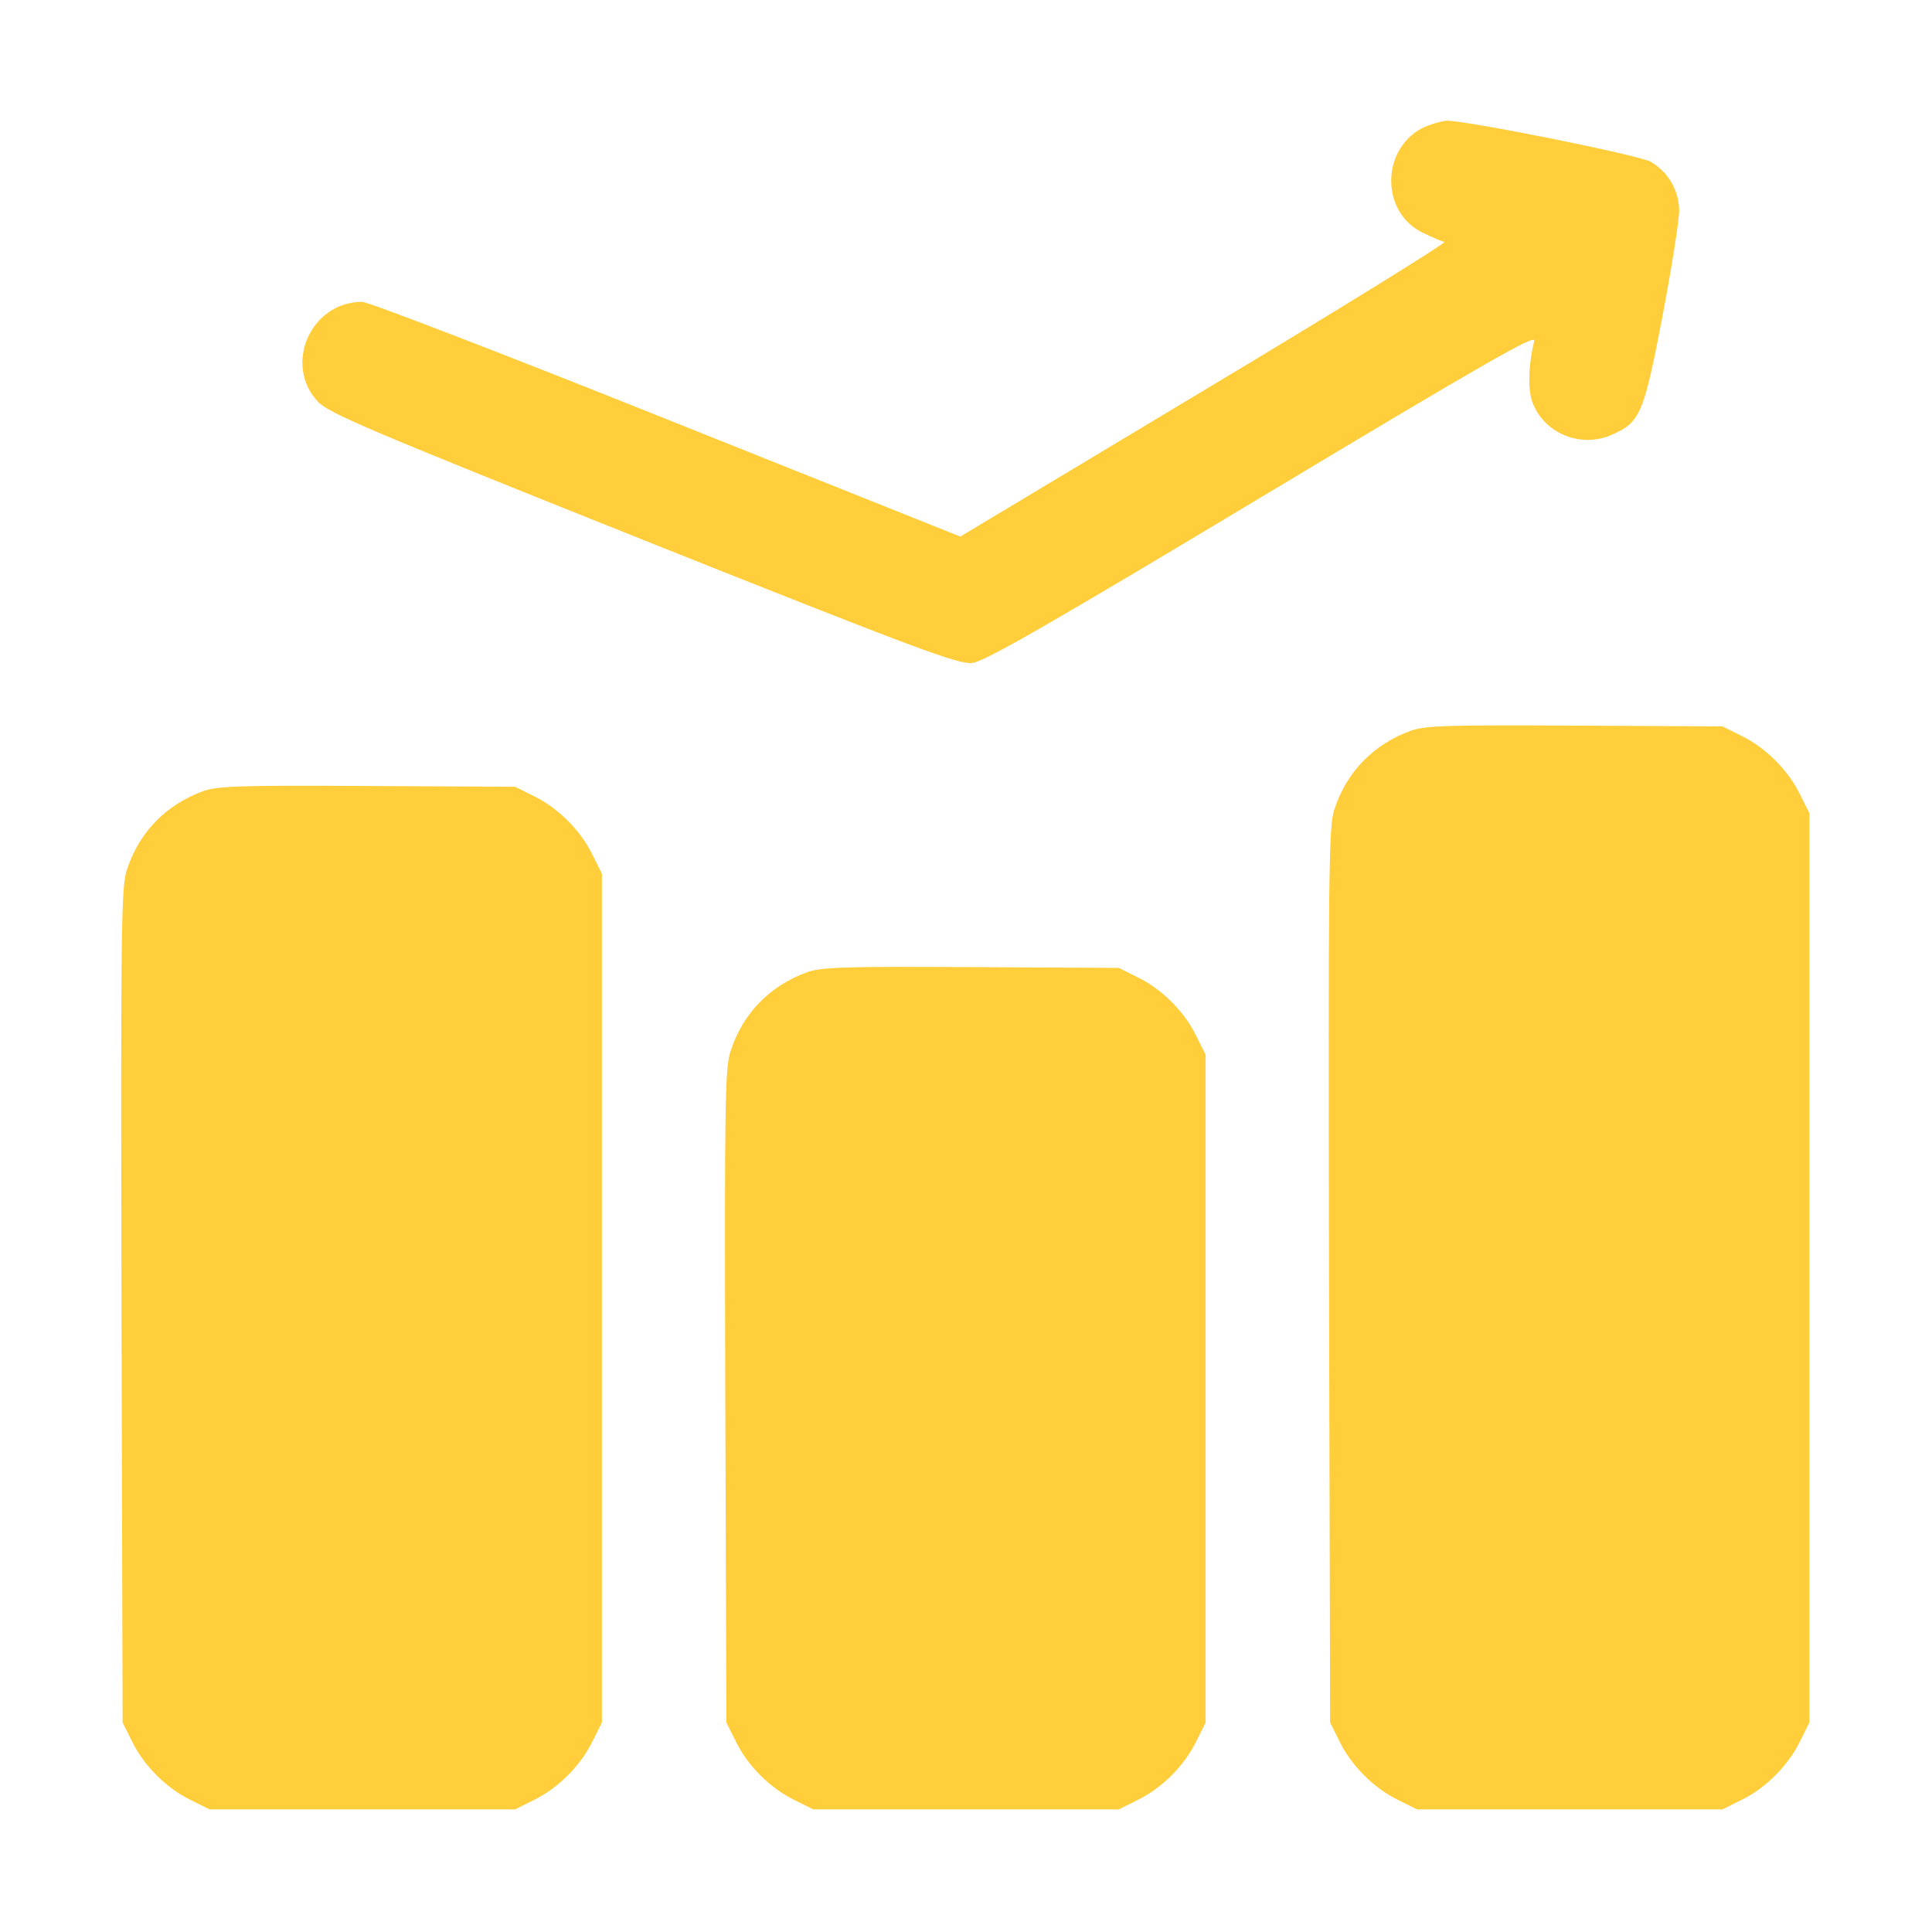
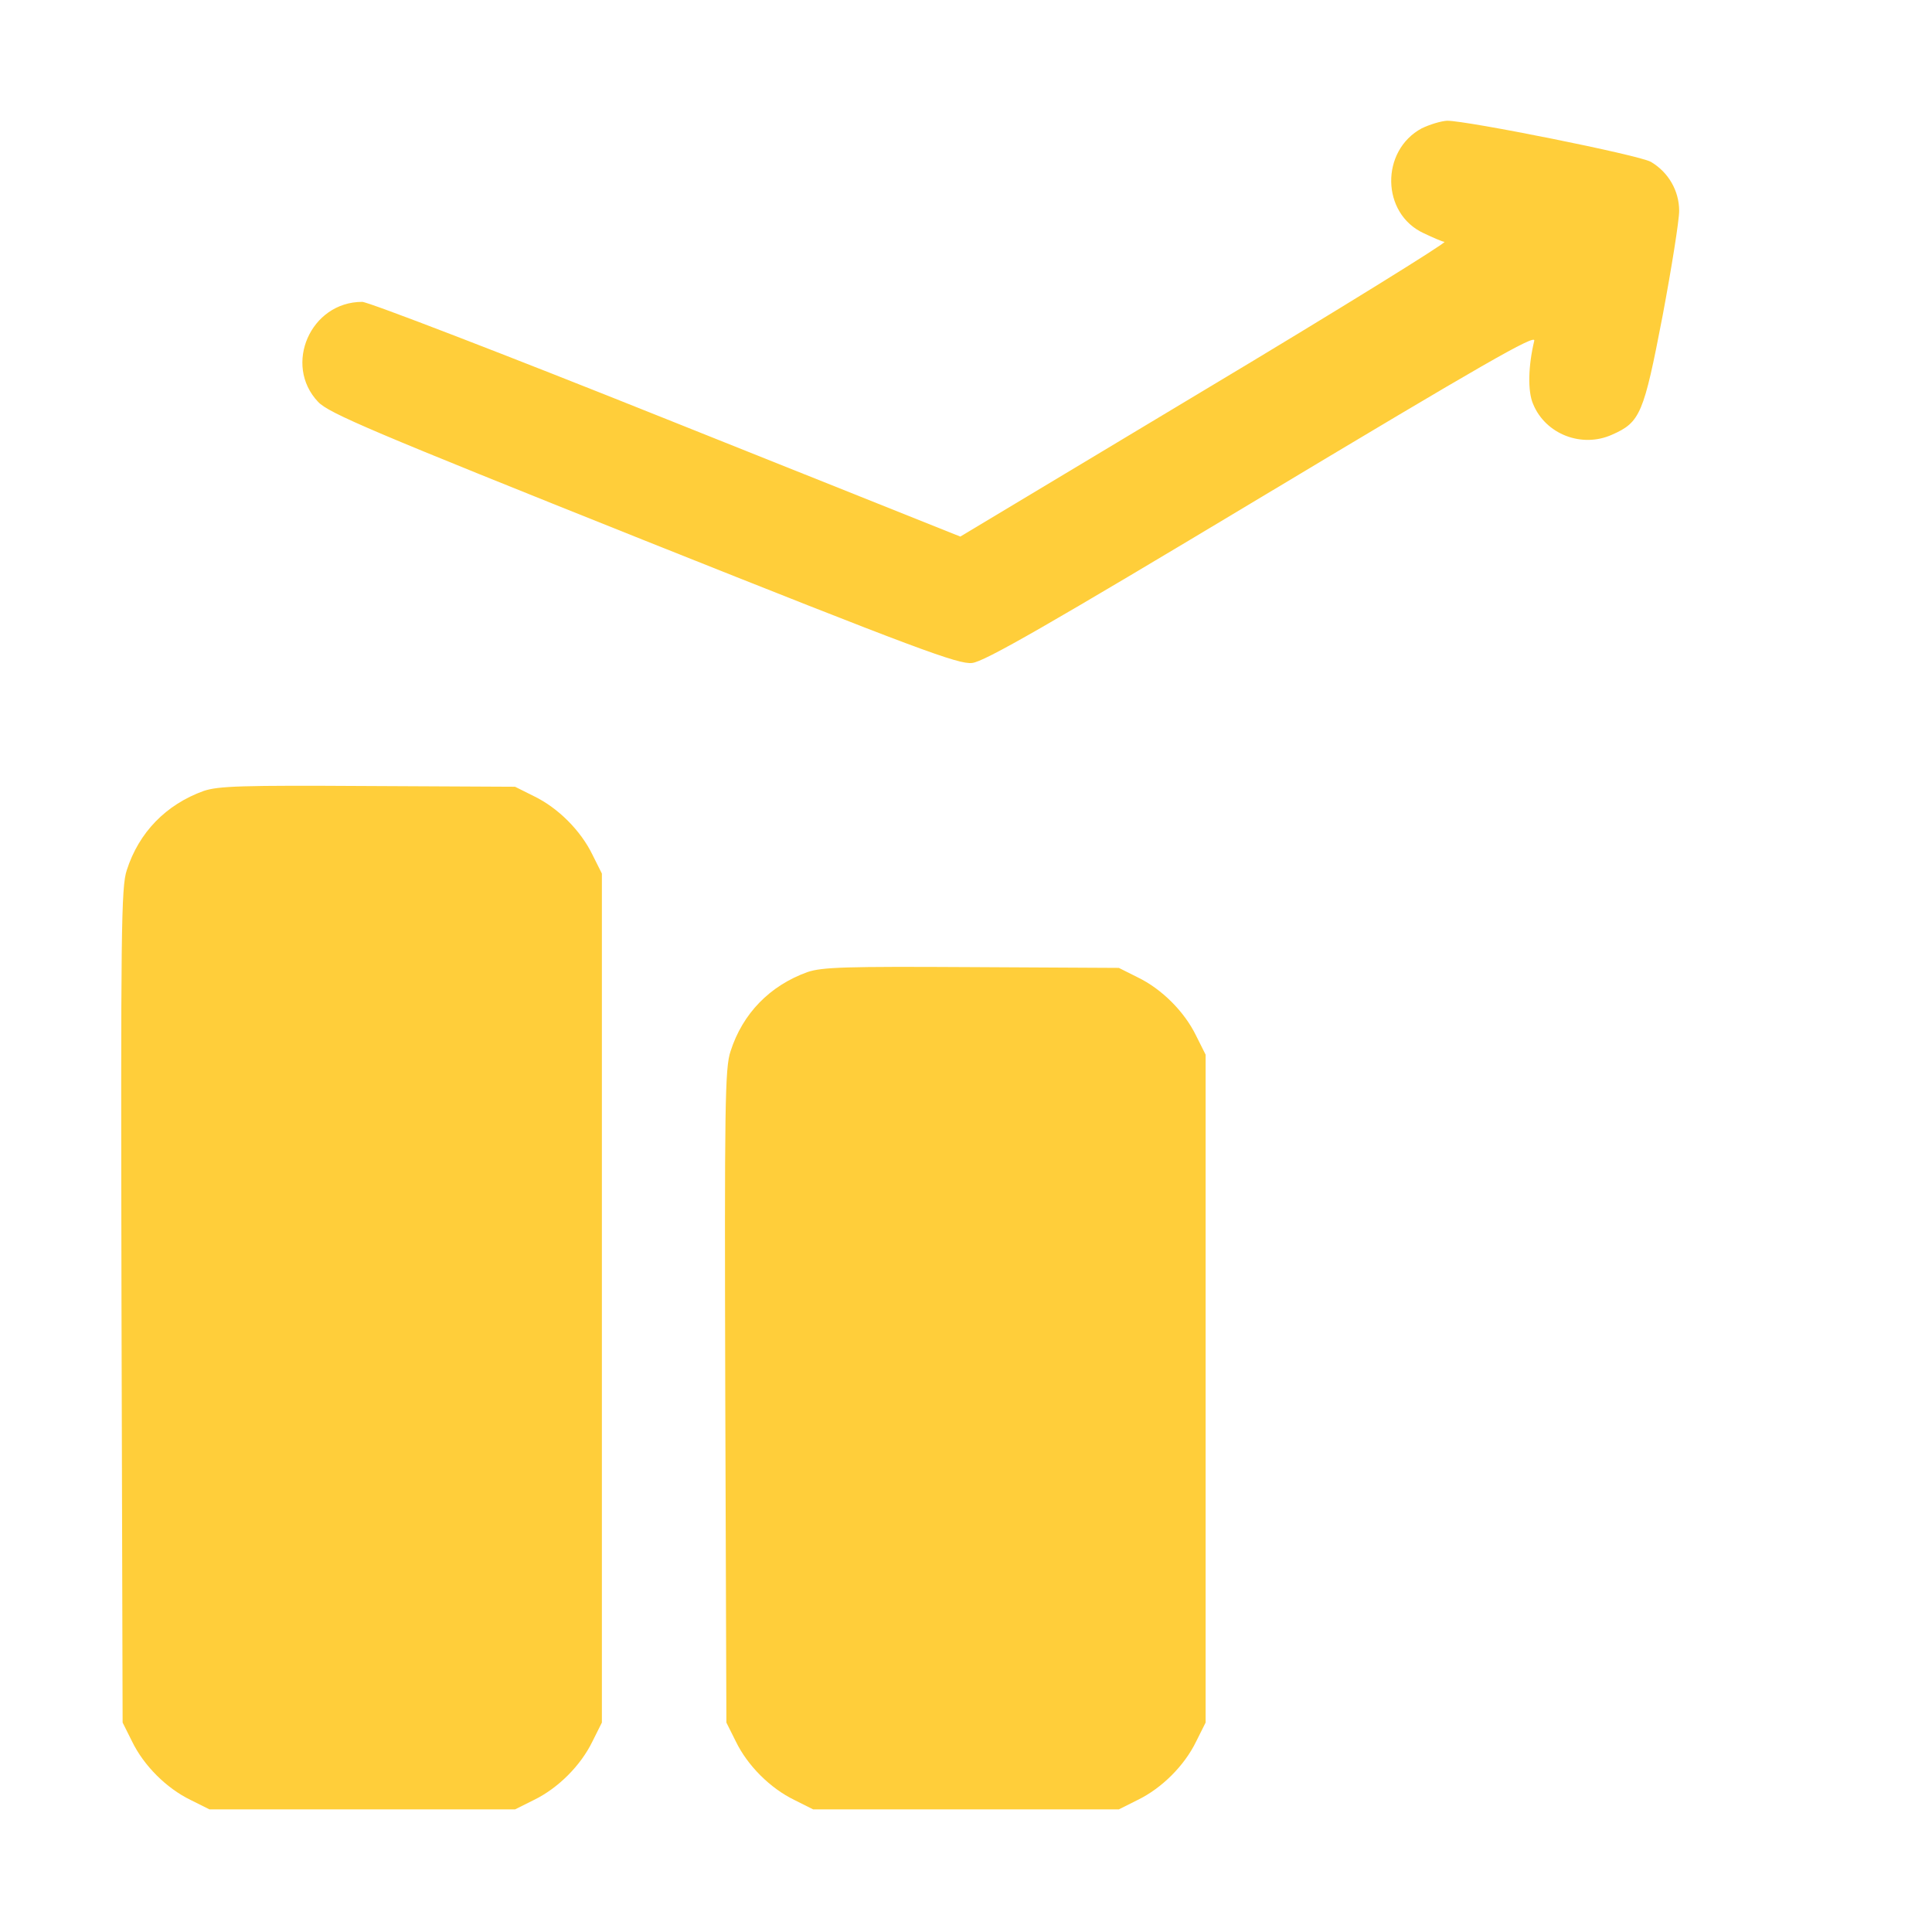
<svg xmlns="http://www.w3.org/2000/svg" width="45" height="45" viewBox="0 0 45 45" fill="none">
  <path d="M33.117 2.988C32.15 3.507 32.168 4.975 33.161 5.432C33.363 5.528 33.583 5.625 33.645 5.634C33.697 5.651 31.192 7.207 28.064 9.079L22.368 12.498L15.53 9.765C11.777 8.262 8.578 7.031 8.437 7.031C7.233 7.031 6.592 8.499 7.409 9.36C7.655 9.624 8.675 10.055 14.985 12.577C21.375 15.126 22.324 15.477 22.641 15.442C22.922 15.416 24.407 14.563 29.399 11.566C34.541 8.481 35.78 7.769 35.736 7.936C35.596 8.517 35.578 9.114 35.71 9.413C36 10.116 36.844 10.441 37.547 10.125C38.206 9.835 38.285 9.642 38.725 7.356C38.935 6.24 39.111 5.133 39.111 4.913C39.111 4.438 38.856 4.008 38.452 3.77C38.18 3.612 34.181 2.812 33.706 2.812C33.557 2.821 33.302 2.9 33.117 2.988Z" fill="#FFCE3A" />
-   <path d="M32.871 17.016C31.992 17.332 31.359 17.982 31.078 18.861C30.946 19.248 30.938 20.338 30.955 29.707L30.981 40.122L31.201 40.562C31.474 41.124 32.001 41.651 32.563 41.924L33.003 42.144H36.562H40.122L40.562 41.924C41.124 41.651 41.651 41.124 41.924 40.562L42.144 40.122V29.531V18.94L41.924 18.501C41.651 17.939 41.124 17.411 40.562 17.139L40.122 16.919L36.694 16.901C33.75 16.884 33.214 16.901 32.871 17.016Z" fill="#FFCE3A" />
  <path d="M4.746 18.422C3.867 18.738 3.234 19.389 2.953 20.268C2.821 20.654 2.812 21.683 2.83 30.41L2.856 40.122L3.076 40.562C3.349 41.124 3.876 41.651 4.438 41.924L4.878 42.144H8.438H11.997L12.437 41.924C12.999 41.651 13.526 41.124 13.799 40.562L14.019 40.122V30.234V20.347L13.799 19.907C13.526 19.345 12.999 18.817 12.437 18.545L11.997 18.325L8.569 18.308C5.625 18.29 5.089 18.308 4.746 18.422Z" fill="#FFCE3A" />
  <path d="M18.809 22.641C17.93 22.957 17.297 23.607 17.016 24.486C16.884 24.873 16.875 25.726 16.893 32.52L16.919 40.122L17.139 40.562C17.411 41.124 17.939 41.651 18.501 41.924L18.94 42.144H22.5H26.06L26.499 41.924C27.061 41.651 27.589 41.124 27.861 40.562L28.081 40.122V32.344V24.565L27.861 24.126C27.589 23.564 27.061 23.036 26.499 22.764L26.06 22.544L22.632 22.526C19.688 22.509 19.151 22.526 18.809 22.641Z" fill="#FFCE3A" />
</svg>